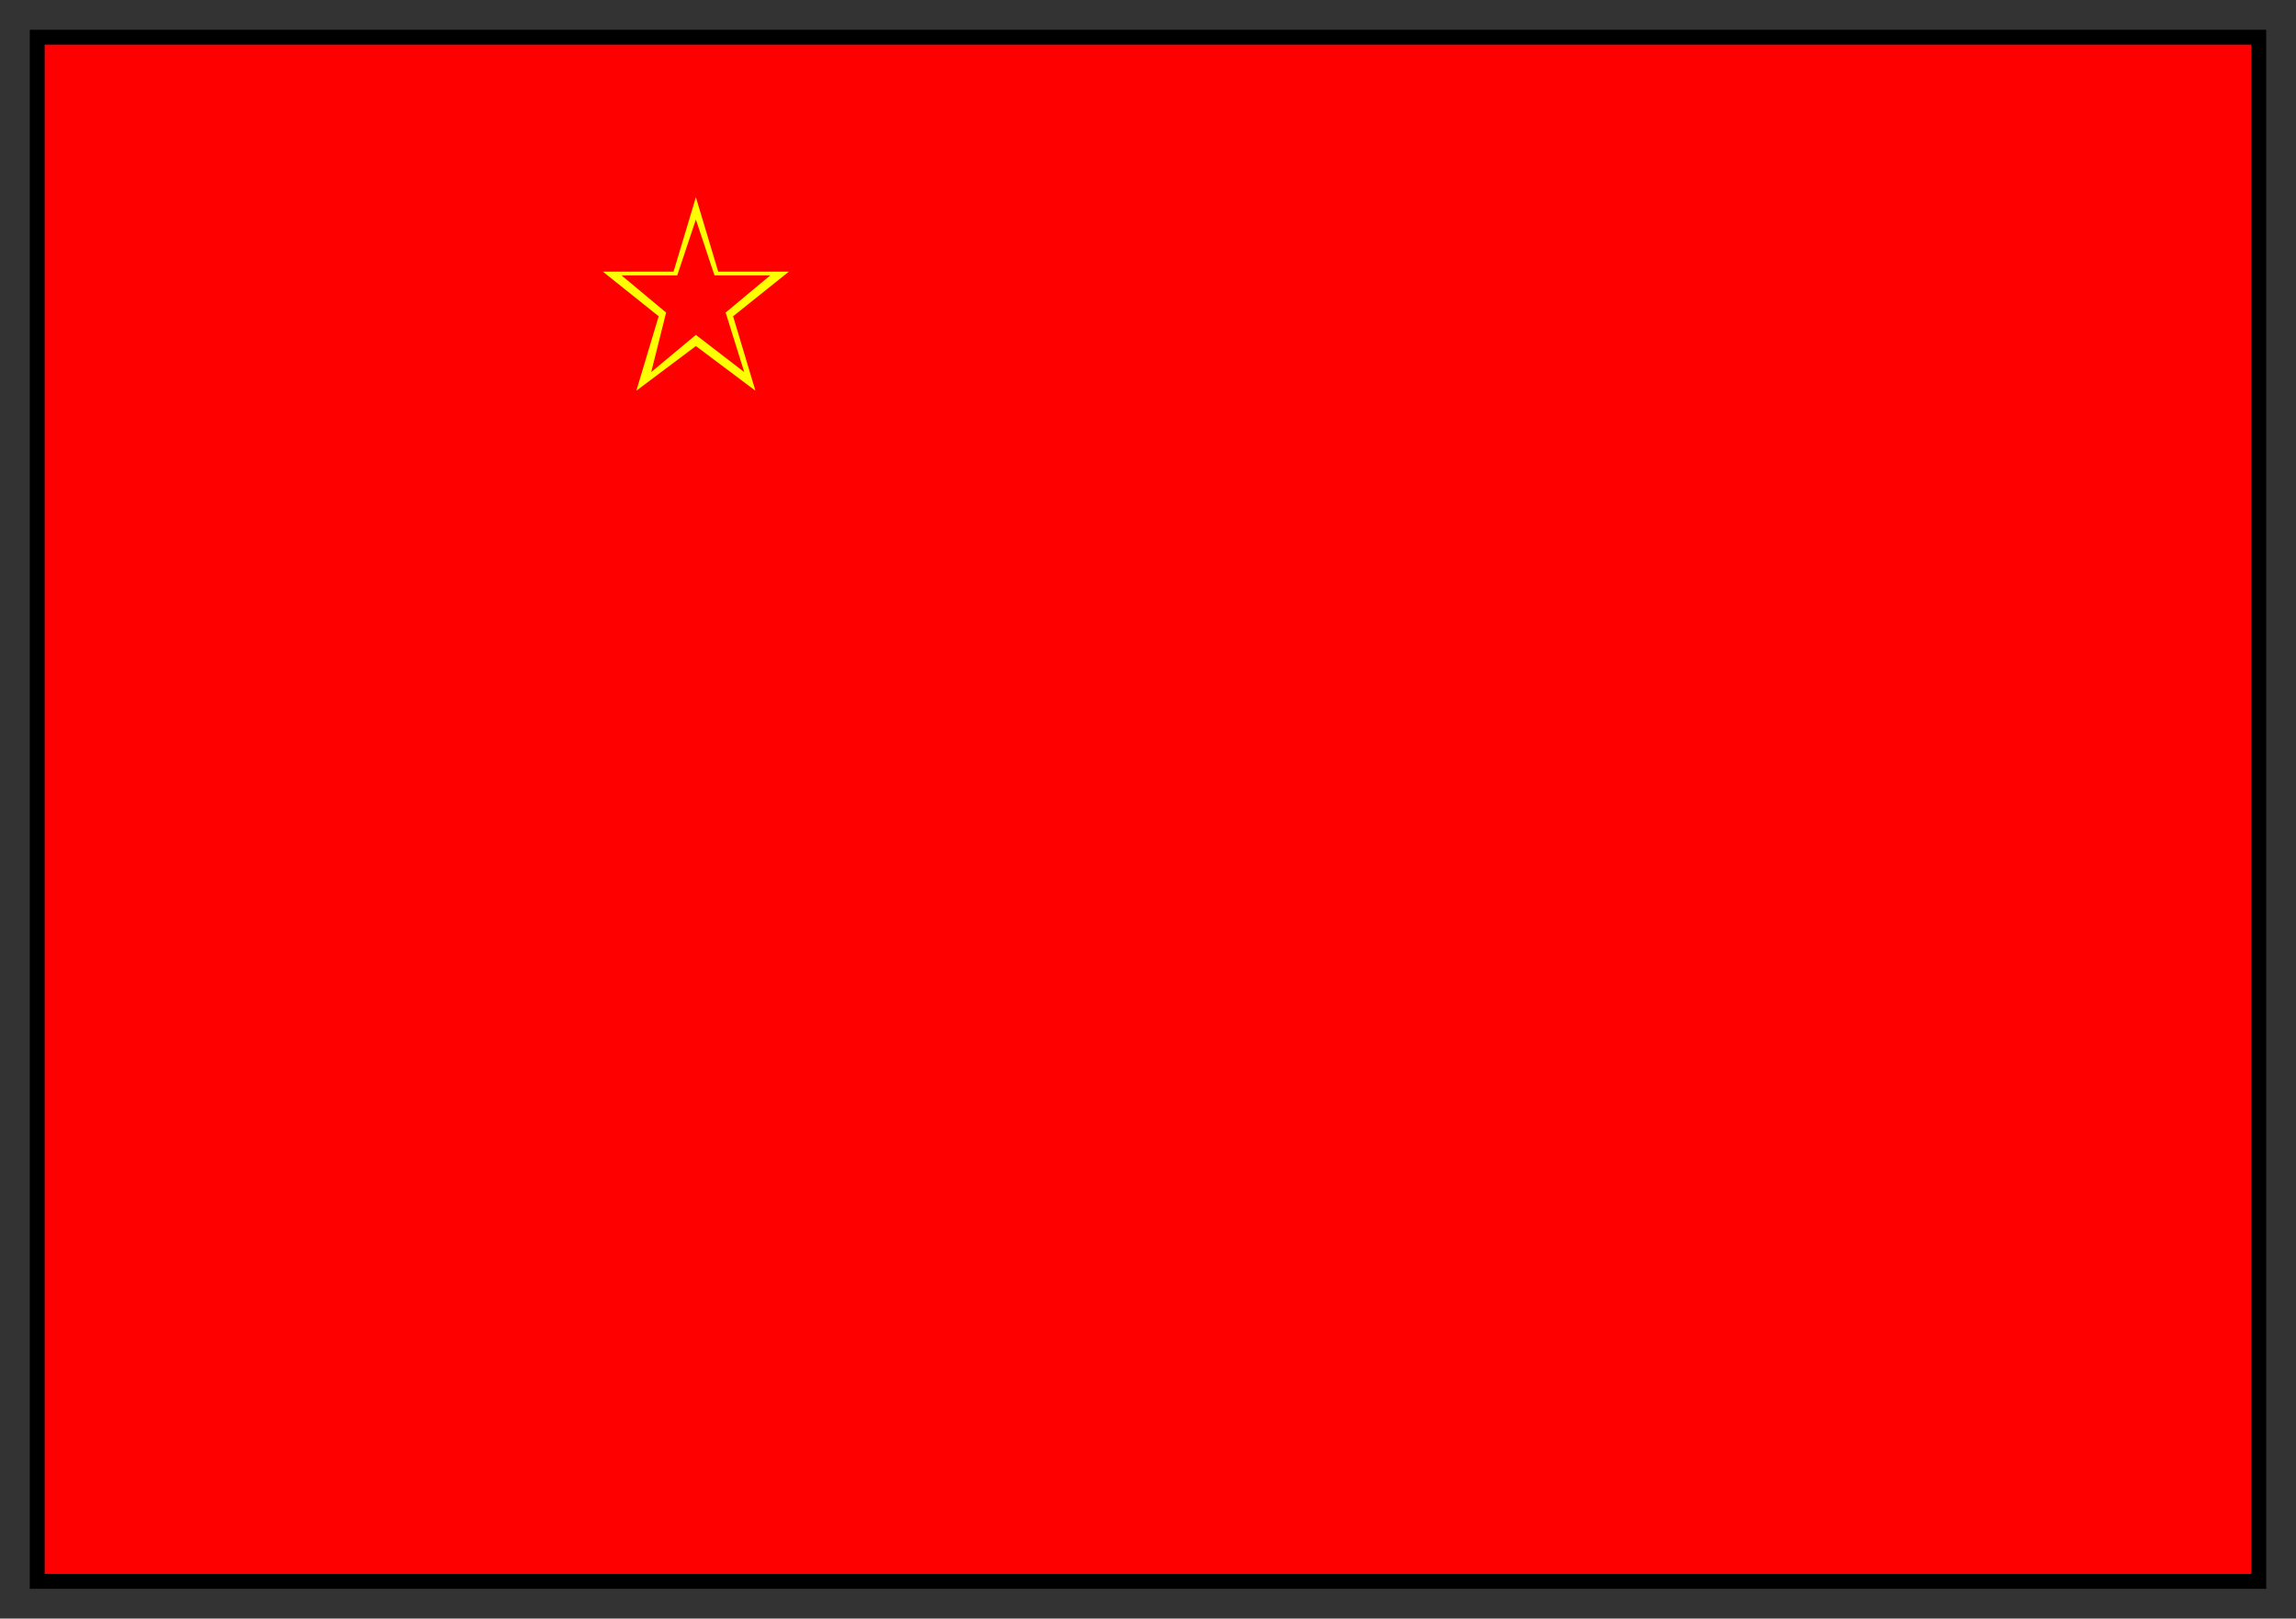
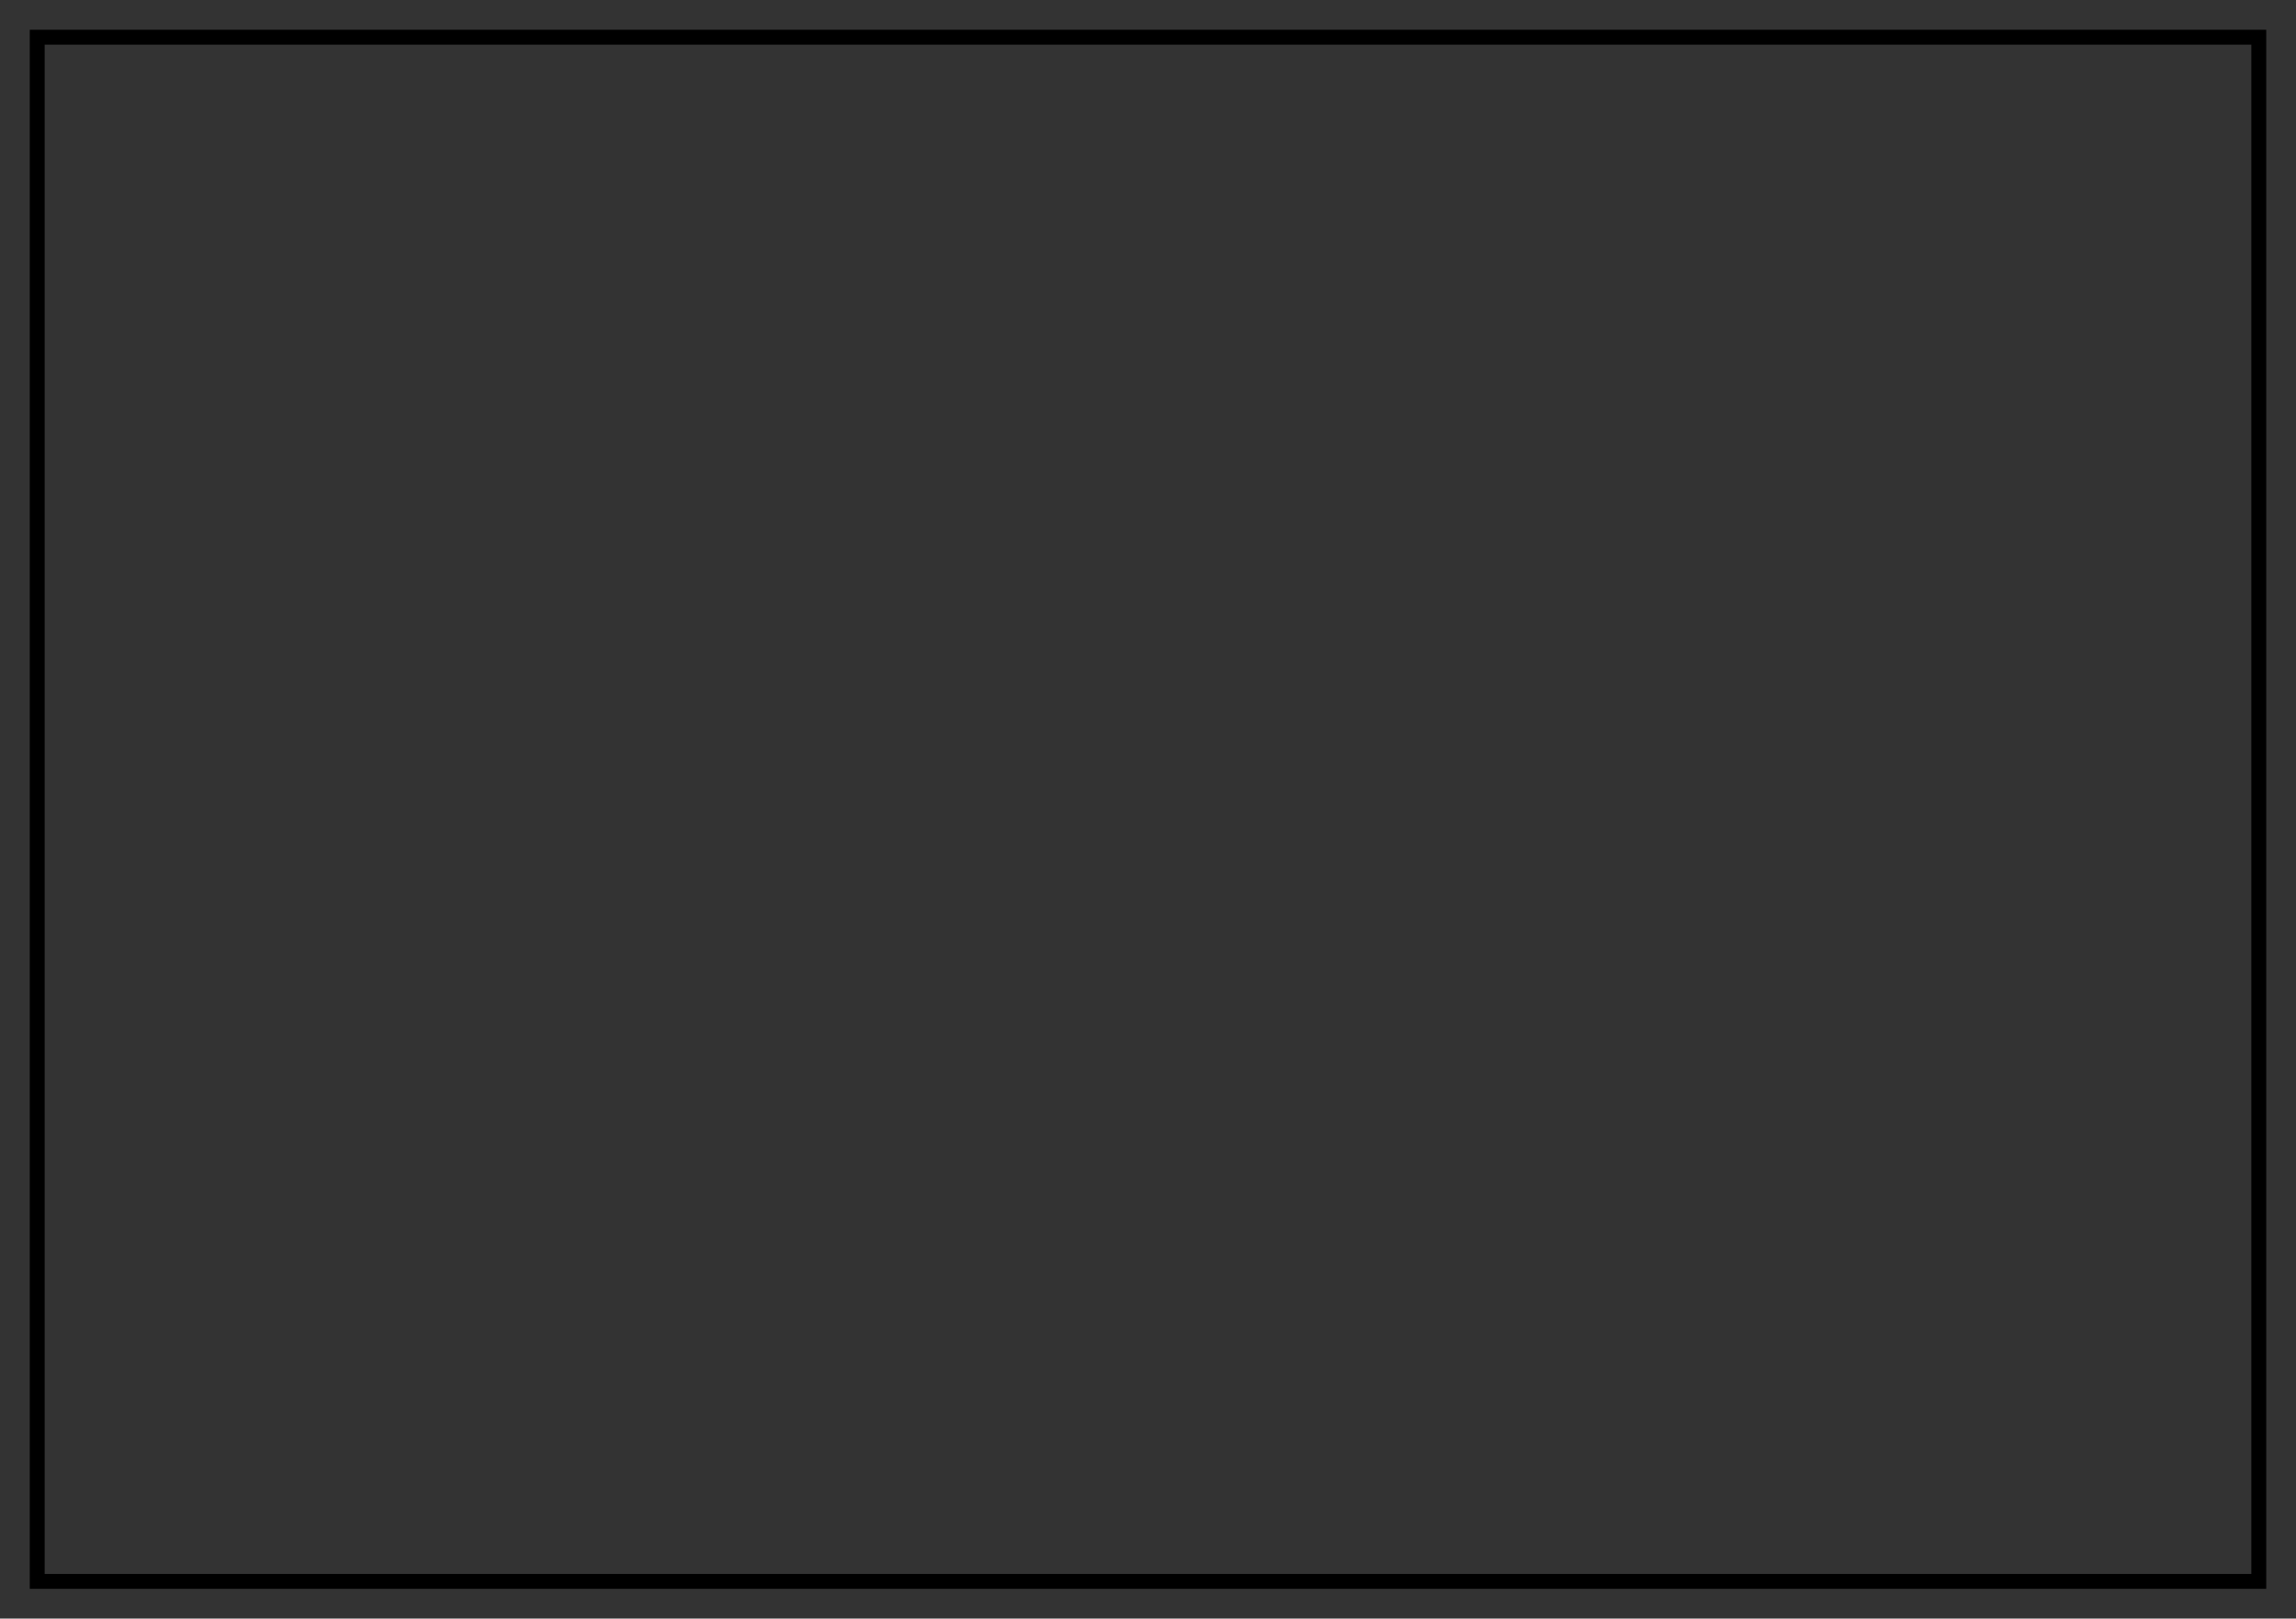
<svg xmlns="http://www.w3.org/2000/svg" fill-rule="evenodd" height="435" preserveAspectRatio="none" stroke-linecap="round" width="617">
  <rect width="100%" height="100%" fill="#333333" stroke="none" />
  <style>.brush1{fill:red}.pen1{stroke:none}</style>
-   <path class="pen1 brush1" d="M10 425h597V10H10v415z" />
-   <path style="stroke:none;fill:#ff0" d="m187 53 6 20h19l-15 12 6 20-16-12-16 12 6-20-15-12h19l6-20z" />
-   <path class="pen1 brush1" d="m187 59 5 15h15l-12 10 5 16-13-10-12 10 4-16-12-10h15l5-15z" />
  <path style="stroke:none;fill:#000" d="M12 12h593v411H12V8H8v419h601V8H12v4z" />
</svg>